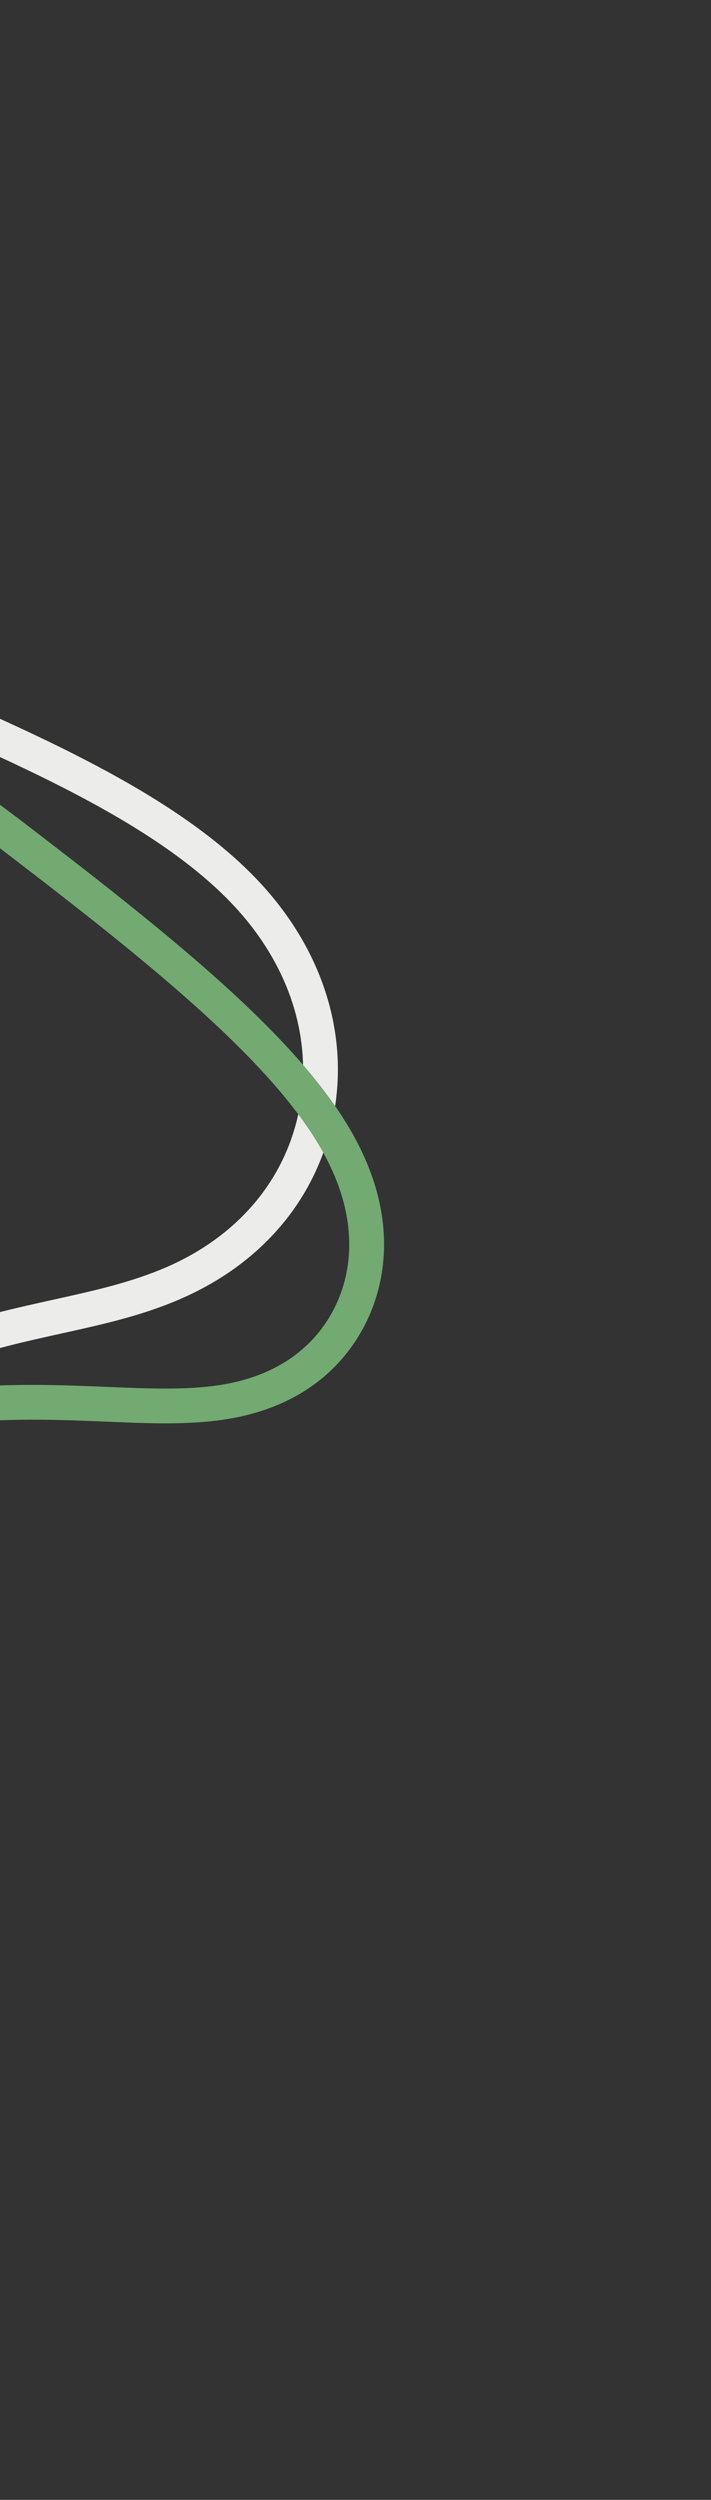
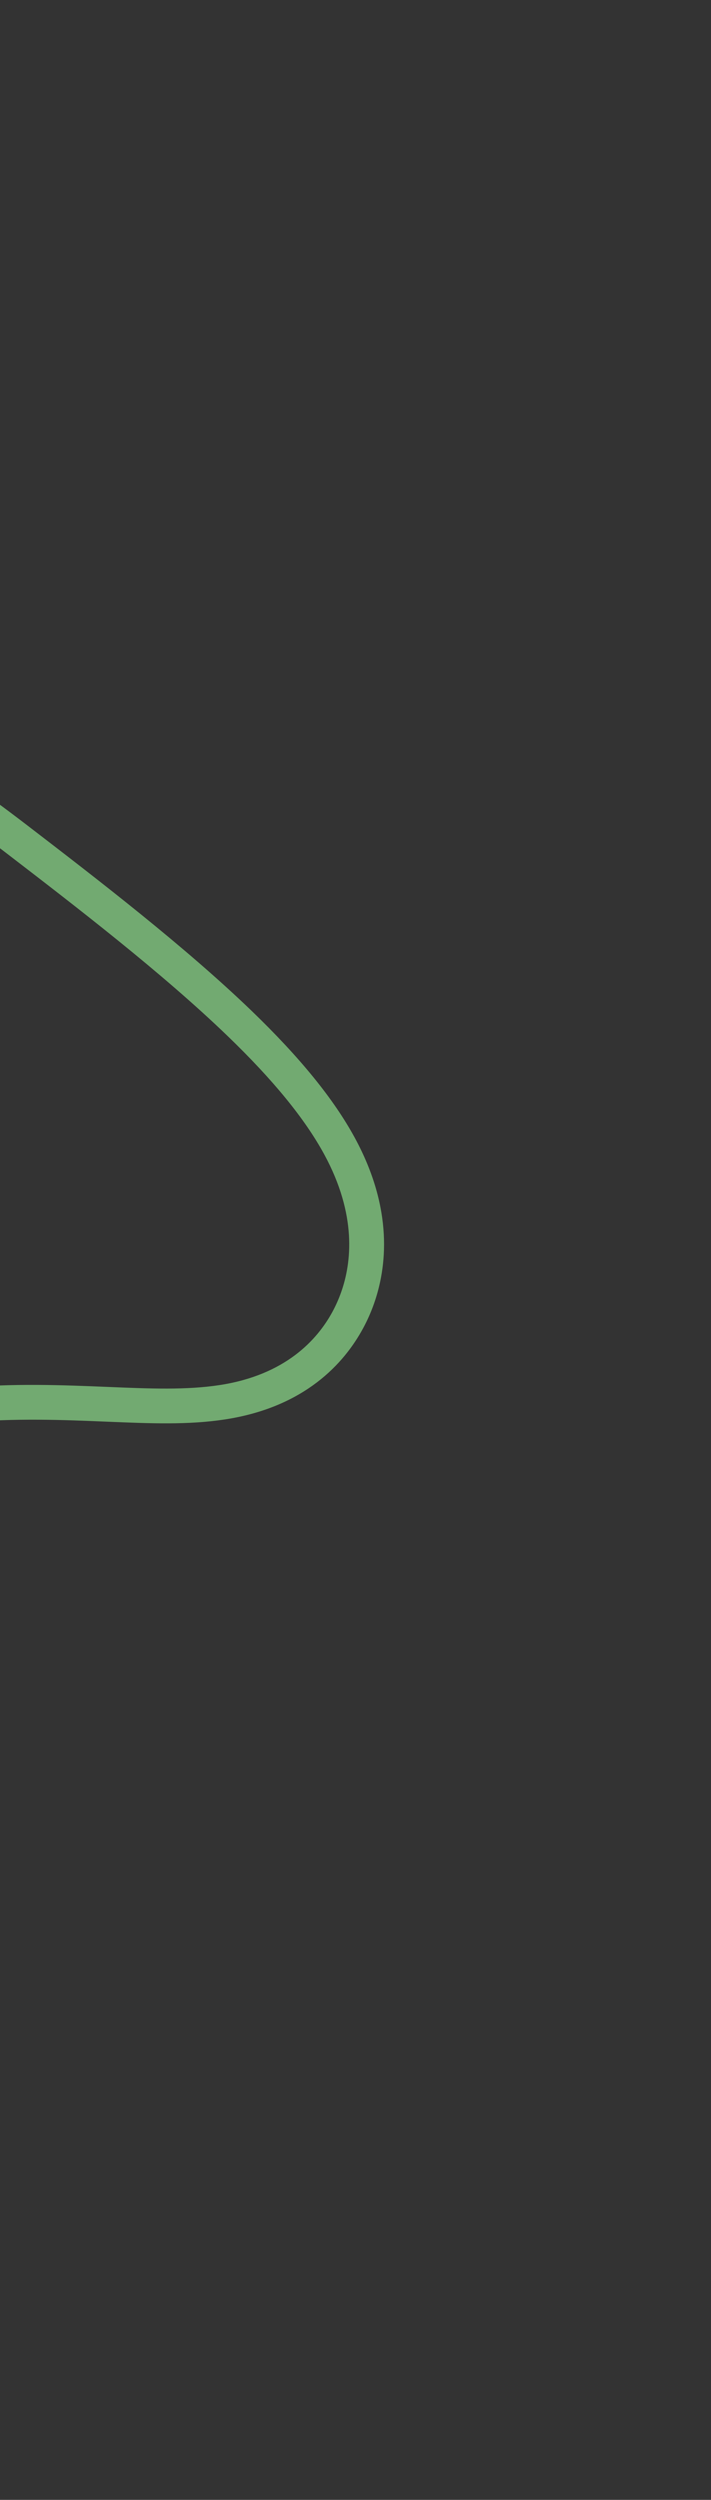
<svg xmlns="http://www.w3.org/2000/svg" width="181" height="636" viewBox="0 0 181 636" fill="none">
  <rect x="0" y="0" width="181" height="636" fill="#333333" stroke="none" />
  <g clip-path="url(#clip0_3569_15524)">
-     <path d="M-239.979 189.465C-236.618 175.579 -230.029 164.05 -220.394 155.192C-201.044 137.409 -175.207 130.562 -143.598 134.842C-125.099 137.35 -106.163 143.231 -86.119 149.458L-85.699 149.587C-84.429 149.981 -82.057 150.719 -79.053 151.683C-78.825 151.756 -55.396 159.294 -33.221 168.571C-13.944 176.633 10.051 186.67 29.857 197.699C45.406 206.356 57.138 214.984 65.723 224.08C80.201 239.421 87.336 258.251 85.814 277.101C85.553 280.341 85.035 283.574 84.276 286.708C79.554 306.212 65.974 321.738 46.038 330.427C36.198 334.717 26.264 336.908 15.752 339.233C-2.269 343.212 -22.701 347.726 -41.335 362.552C-59.636 377.112 -73.107 399.408 -82.946 415.689C-89.26 426.143 -94.716 435.175 -101.363 443.2C-105.05 447.65 -110.976 454.207 -119.884 459.759C-134.107 468.626 -150.691 471.392 -166.581 467.545C-179.042 464.528 -196.612 456.357 -209.556 434.547C-215.277 424.906 -219.637 413.293 -222.894 399.039C-227.586 378.471 -229.515 354.612 -231.374 331.536C-232.272 320.405 -233.119 309.911 -234.162 302.122C-242.716 238.256 -245.435 211.999 -239.979 189.465ZM75.668 284.629C76.318 281.942 76.762 279.169 76.989 276.388C78.307 260.07 72.019 243.648 59.281 230.152C51.33 221.724 40.292 213.637 25.549 205.43C6.176 194.642 -17.566 184.712 -36.641 176.736C-58.469 167.606 -81.53 160.185 -81.763 160.11C-84.728 159.156 -87.07 158.429 -88.324 158.039L-88.743 157.91C-108.428 151.793 -127.02 146.018 -144.783 143.611C-173.658 139.702 -197.08 145.791 -214.399 161.708C-222.722 169.359 -228.431 179.4 -231.373 191.553C-236.471 212.613 -233.779 238.281 -225.386 300.952C-224.313 308.971 -223.456 319.577 -222.55 330.805C-220.712 353.59 -218.81 377.128 -214.258 397.074C-211.214 410.417 -207.181 421.201 -201.939 430.038C-190.571 449.195 -175.305 456.332 -164.495 458.949C-150.937 462.231 -136.755 459.853 -124.565 452.255C-116.752 447.384 -111.47 441.536 -108.176 437.56C-101.948 430.043 -96.651 421.273 -90.519 411.121C-80.337 394.267 -66.388 371.181 -46.846 355.634C-26.606 339.536 -5.115 334.786 13.843 330.602C23.927 328.374 33.452 326.27 42.503 322.327C59.835 314.763 71.613 301.377 75.668 284.629Z" fill="#ECECEB" />
-     <path d="M-192.347 192.152C-189.675 181.117 -186.708 172.829 -182.961 165.909C-177.825 156.43 -170.975 149.392 -162.61 144.987C-143.485 134.927 -121.662 135.236 -95.891 145.93C-78.74 153.049 -61.013 164.163 -42.246 175.932L-41.883 176.161C-40.677 176.918 -38.419 178.329 -35.53 180.184C-35.313 180.323 -13.336 194.404 6.968 210C24.807 223.702 47.011 240.755 64.07 257.19C76.38 269.054 84.973 279.621 90.34 289.503C100.239 307.732 98.447 322.507 95.203 331.693C94.437 333.86 93.503 335.969 92.419 337.963C87.629 346.806 77.642 358 57.279 361.121C47.938 362.555 38.332 362.154 27.205 361.695C5.236 360.782 -22.099 359.653 -51.521 372.544C-79.325 384.731 -101.917 406.558 -118.412 422.497C-127.422 431.201 -135.198 438.721 -143.071 444.342C-146.859 447.047 -152.781 450.915 -160.417 453.263C-171.851 456.779 -183.235 455.748 -193.34 450.276C-201.593 445.806 -212.539 436.567 -217.829 417.943C-220.499 408.545 -221.566 397.397 -221.099 383.862C-220.355 362.335 -215.81 337.168 -211.417 312.833C-209.164 300.35 -207.037 288.573 -205.861 279.292C-200.594 237.73 -196.898 210.951 -192.347 192.152ZM-175.179 170.123C-184.601 187.506 -188.876 215.623 -197.077 280.403C-198.282 289.914 -200.428 301.805 -202.701 314.393C-207.042 338.435 -211.526 363.28 -212.25 384.175C-212.686 396.775 -211.727 407.033 -209.314 415.536C-204.868 431.197 -195.882 438.843 -189.127 442.503C-181.16 446.817 -172.136 447.613 -163.029 444.812C-156.623 442.84 -151.509 439.491 -148.223 437.147C-140.885 431.906 -133.324 424.603 -124.574 416.145C-107.592 399.736 -84.344 377.268 -55.084 364.446C-23.786 350.73 4.684 351.911 27.559 352.857C38.226 353.3 47.432 353.681 55.925 352.379C72.695 349.808 80.788 340.827 84.629 333.747C85.492 332.159 86.237 330.473 86.852 328.743C89.503 321.252 90.903 309.09 82.557 293.722C77.631 284.652 69.574 274.783 57.925 263.558C41.225 247.464 19.239 230.582 1.573 217.013C-18.351 201.709 -40.089 187.768 -40.306 187.629C-43.16 185.8 -45.39 184.405 -46.587 183.651L-46.955 183.421C-65.398 171.857 -82.82 160.931 -99.285 154.096C-122.473 144.473 -141.838 144.054 -158.484 152.812C-165.274 156.388 -170.892 162.214 -175.179 170.123Z" fill="#72AA71" />
+     <path d="M-192.347 192.152C-189.675 181.117 -186.708 172.829 -182.961 165.909C-177.825 156.43 -170.975 149.392 -162.61 144.987C-143.485 134.927 -121.662 135.236 -95.891 145.93C-78.74 153.049 -61.013 164.163 -42.246 175.932L-41.883 176.161C-40.677 176.918 -38.419 178.329 -35.53 180.184C-35.313 180.323 -13.336 194.404 6.968 210C24.807 223.702 47.011 240.755 64.07 257.19C76.38 269.054 84.973 279.621 90.34 289.503C100.239 307.732 98.447 322.507 95.203 331.693C94.437 333.86 93.503 335.969 92.419 337.963C87.629 346.806 77.642 358 57.279 361.121C47.938 362.555 38.332 362.154 27.205 361.695C5.236 360.782 -22.099 359.653 -51.521 372.544C-79.325 384.731 -101.917 406.558 -118.412 422.497C-146.859 447.047 -152.781 450.915 -160.417 453.263C-171.851 456.779 -183.235 455.748 -193.34 450.276C-201.593 445.806 -212.539 436.567 -217.829 417.943C-220.499 408.545 -221.566 397.397 -221.099 383.862C-220.355 362.335 -215.81 337.168 -211.417 312.833C-209.164 300.35 -207.037 288.573 -205.861 279.292C-200.594 237.73 -196.898 210.951 -192.347 192.152ZM-175.179 170.123C-184.601 187.506 -188.876 215.623 -197.077 280.403C-198.282 289.914 -200.428 301.805 -202.701 314.393C-207.042 338.435 -211.526 363.28 -212.25 384.175C-212.686 396.775 -211.727 407.033 -209.314 415.536C-204.868 431.197 -195.882 438.843 -189.127 442.503C-181.16 446.817 -172.136 447.613 -163.029 444.812C-156.623 442.84 -151.509 439.491 -148.223 437.147C-140.885 431.906 -133.324 424.603 -124.574 416.145C-107.592 399.736 -84.344 377.268 -55.084 364.446C-23.786 350.73 4.684 351.911 27.559 352.857C38.226 353.3 47.432 353.681 55.925 352.379C72.695 349.808 80.788 340.827 84.629 333.747C85.492 332.159 86.237 330.473 86.852 328.743C89.503 321.252 90.903 309.09 82.557 293.722C77.631 284.652 69.574 274.783 57.925 263.558C41.225 247.464 19.239 230.582 1.573 217.013C-18.351 201.709 -40.089 187.768 -40.306 187.629C-43.16 185.8 -45.39 184.405 -46.587 183.651L-46.955 183.421C-65.398 171.857 -82.82 160.931 -99.285 154.096C-122.473 144.473 -141.838 144.054 -158.484 152.812C-165.274 156.388 -170.892 162.214 -175.179 170.123Z" fill="#72AA71" />
  </g>
  <defs>
    <clipPath id="clip0_3569_15524">
      <rect width="553" height="415" fill="white" transform="translate(180.641 97.647) rotate(103.609)" />
    </clipPath>
  </defs>
</svg>